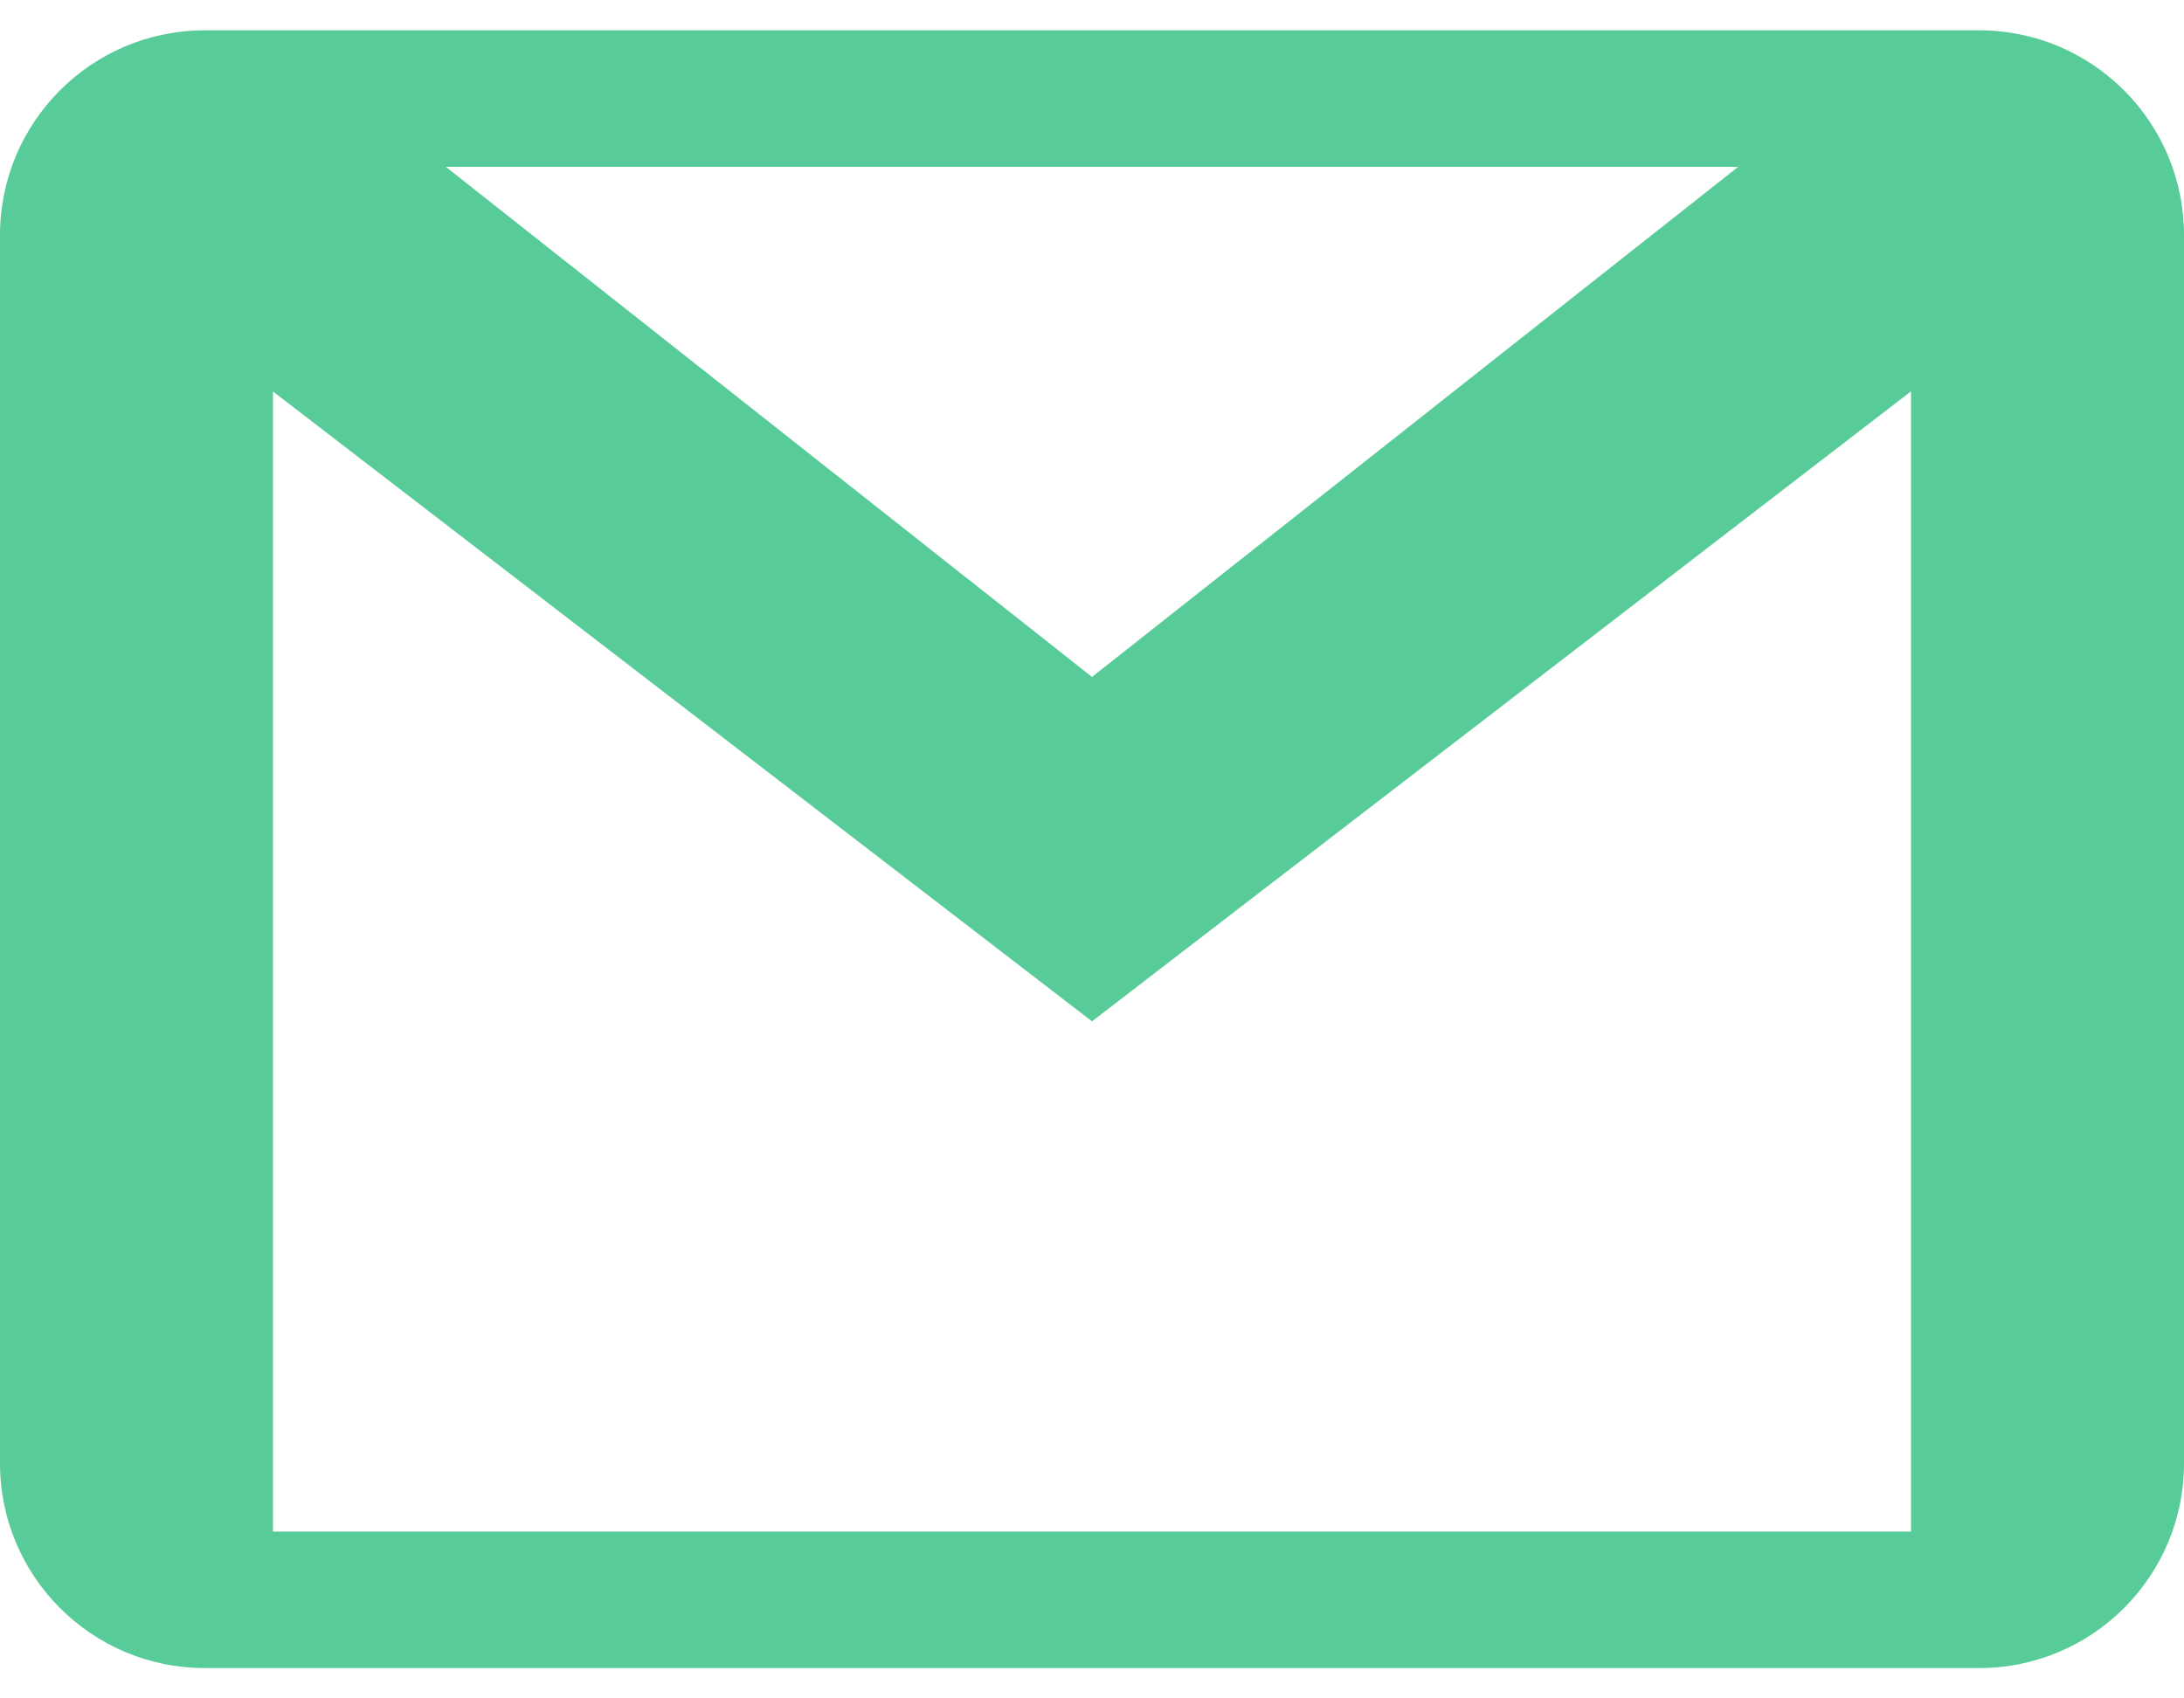
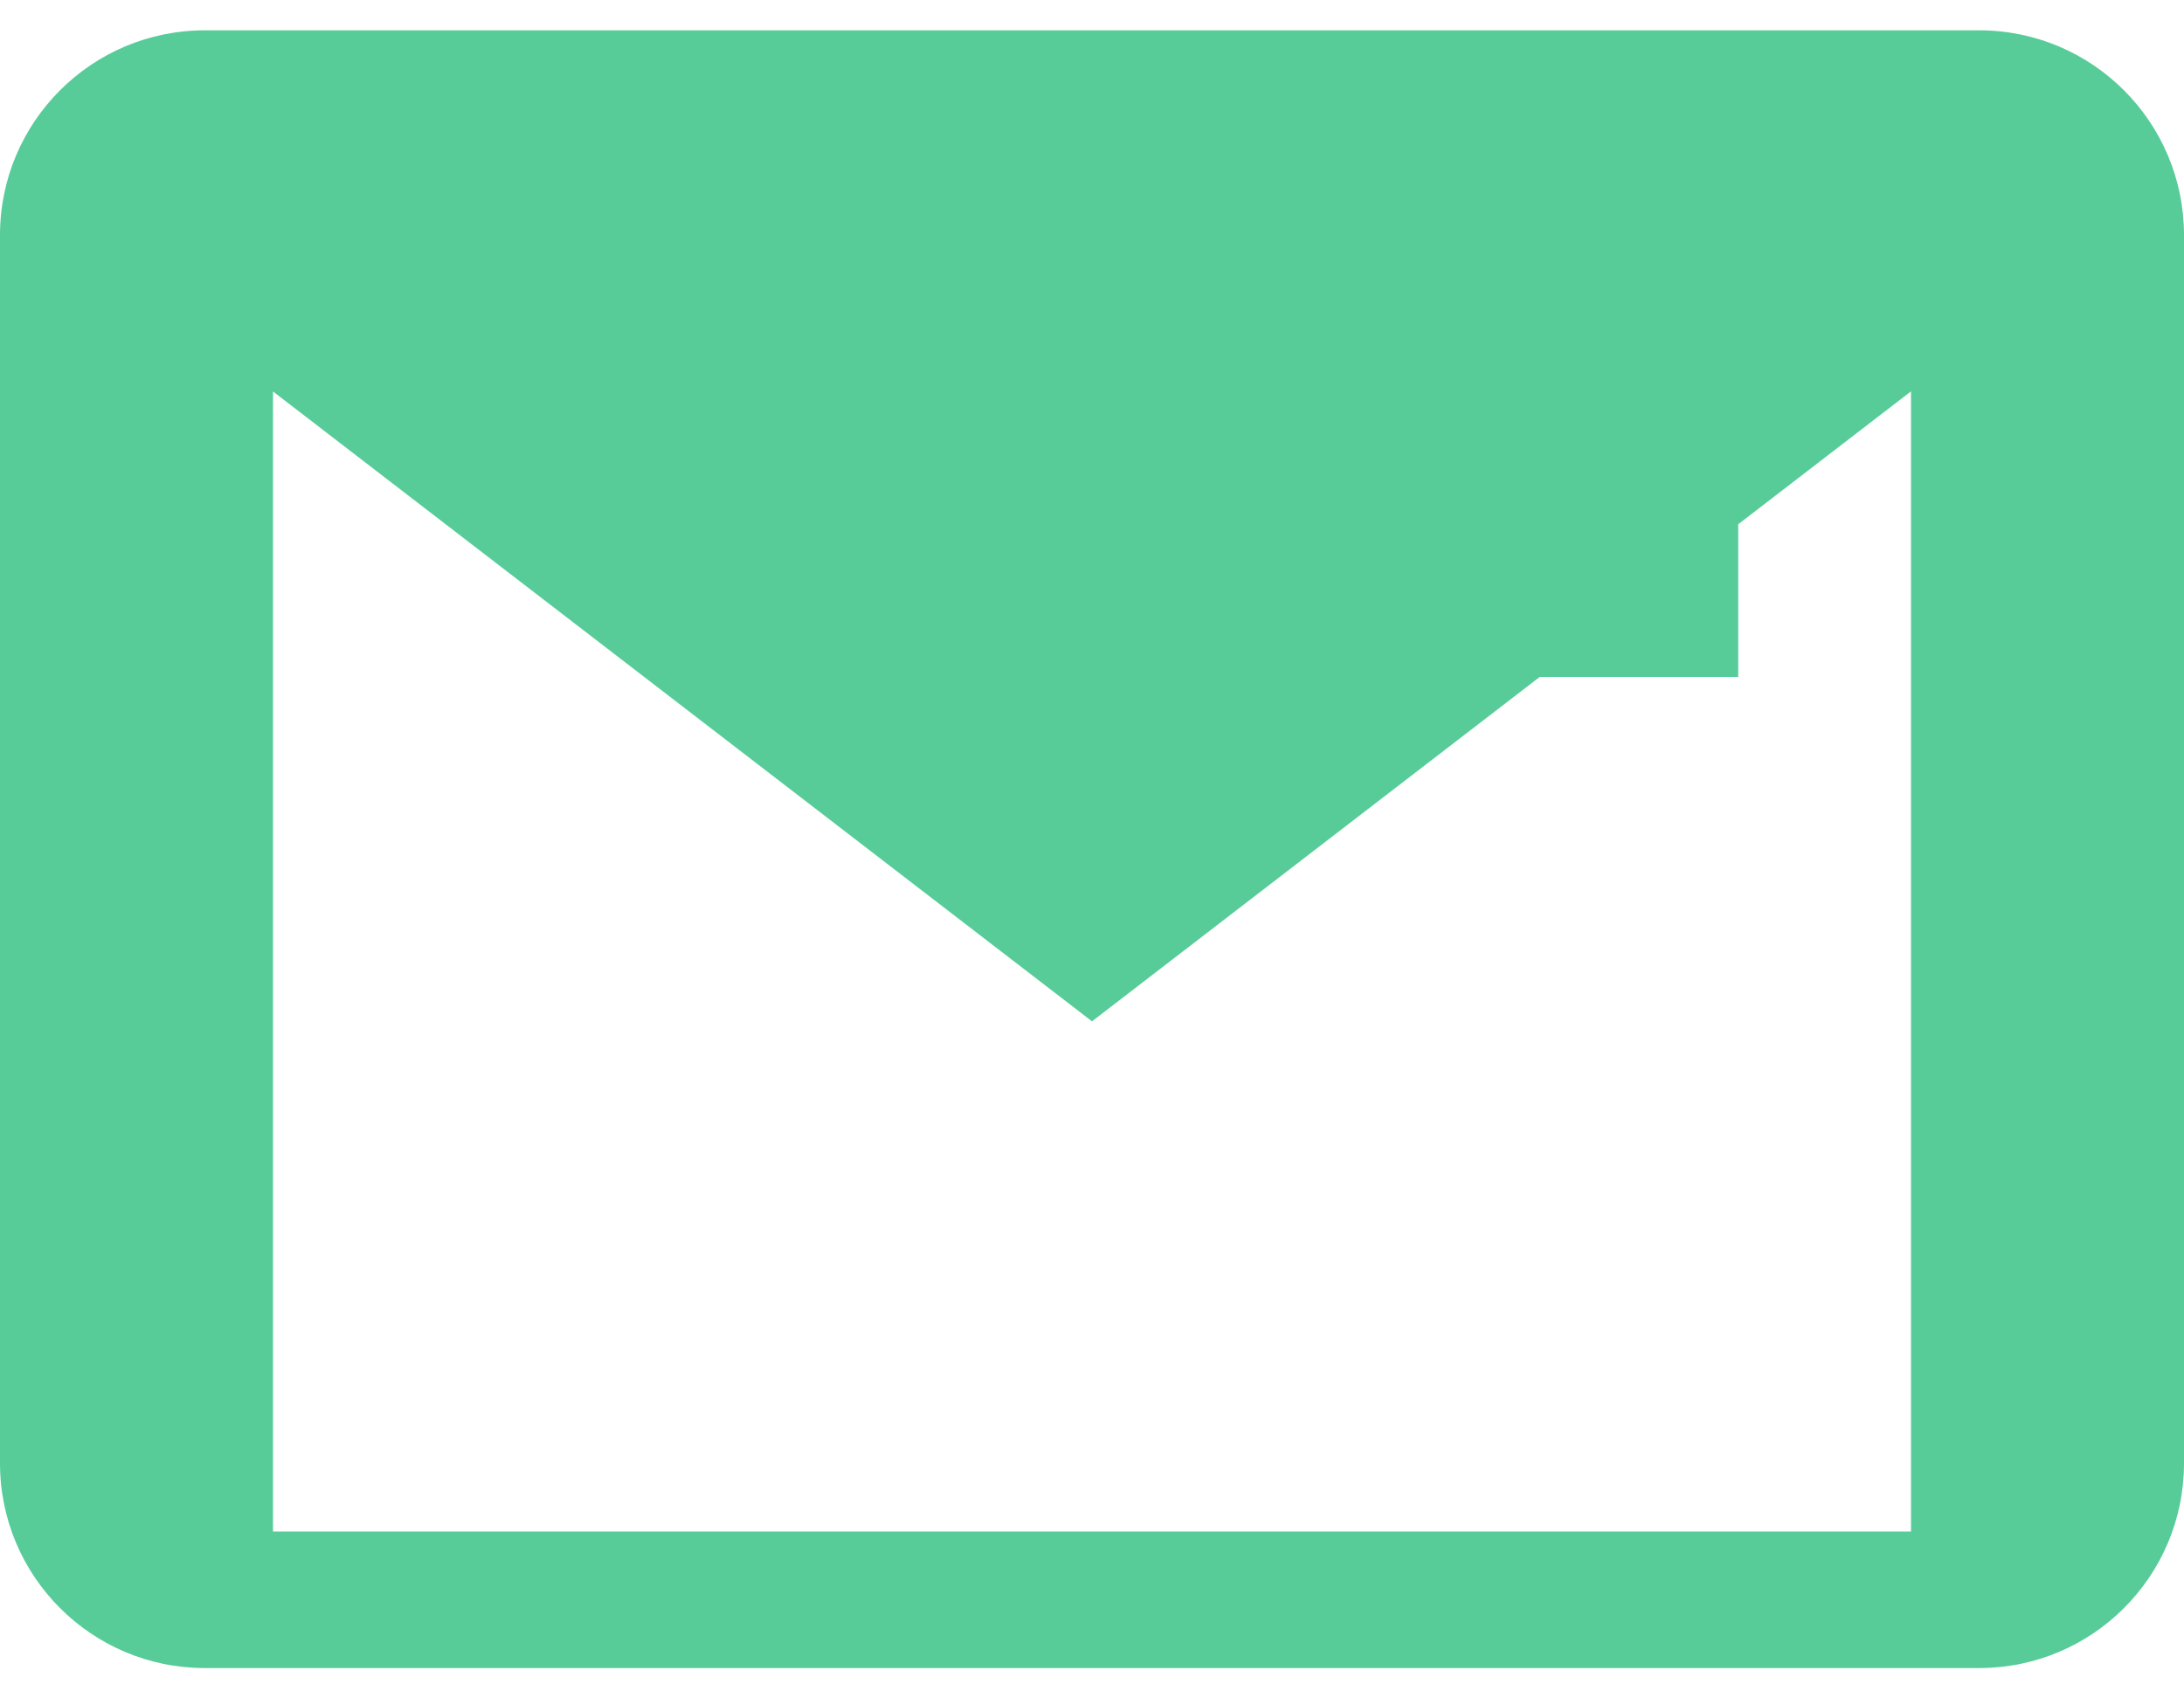
<svg xmlns="http://www.w3.org/2000/svg" width="18" height="14" viewBox="0 0 18 14" fill="none">
-   <path d="M16.312 0.25H15.75H2.25H1.688C0.756 0.25 0 1.006 0 1.938V2.5V11.5V12.062C0 12.994 0.756 13.75 1.688 13.75H2.25H15.75H16.312C17.244 13.75 18 12.994 18 12.062V11.5V2.5V1.938C18 1.006 17.244 0.25 16.312 0.25ZM14.326 1.375L9 5.58L3.674 1.375H14.326ZM15.75 12.625H2.25V3.227L9 8.419L15.75 3.226V12.625Z" fill="#57CC99" />
+   <path d="M16.312 0.25H15.75H2.25H1.688C0.756 0.25 0 1.006 0 1.938V2.5V11.5V12.062C0 12.994 0.756 13.75 1.688 13.75H2.25H15.75H16.312C17.244 13.75 18 12.994 18 12.062V11.5V2.5V1.938C18 1.006 17.244 0.25 16.312 0.25ZM14.326 1.375L9 5.58H14.326ZM15.75 12.625H2.25V3.227L9 8.419L15.75 3.226V12.625Z" fill="#57CC99" />
</svg>